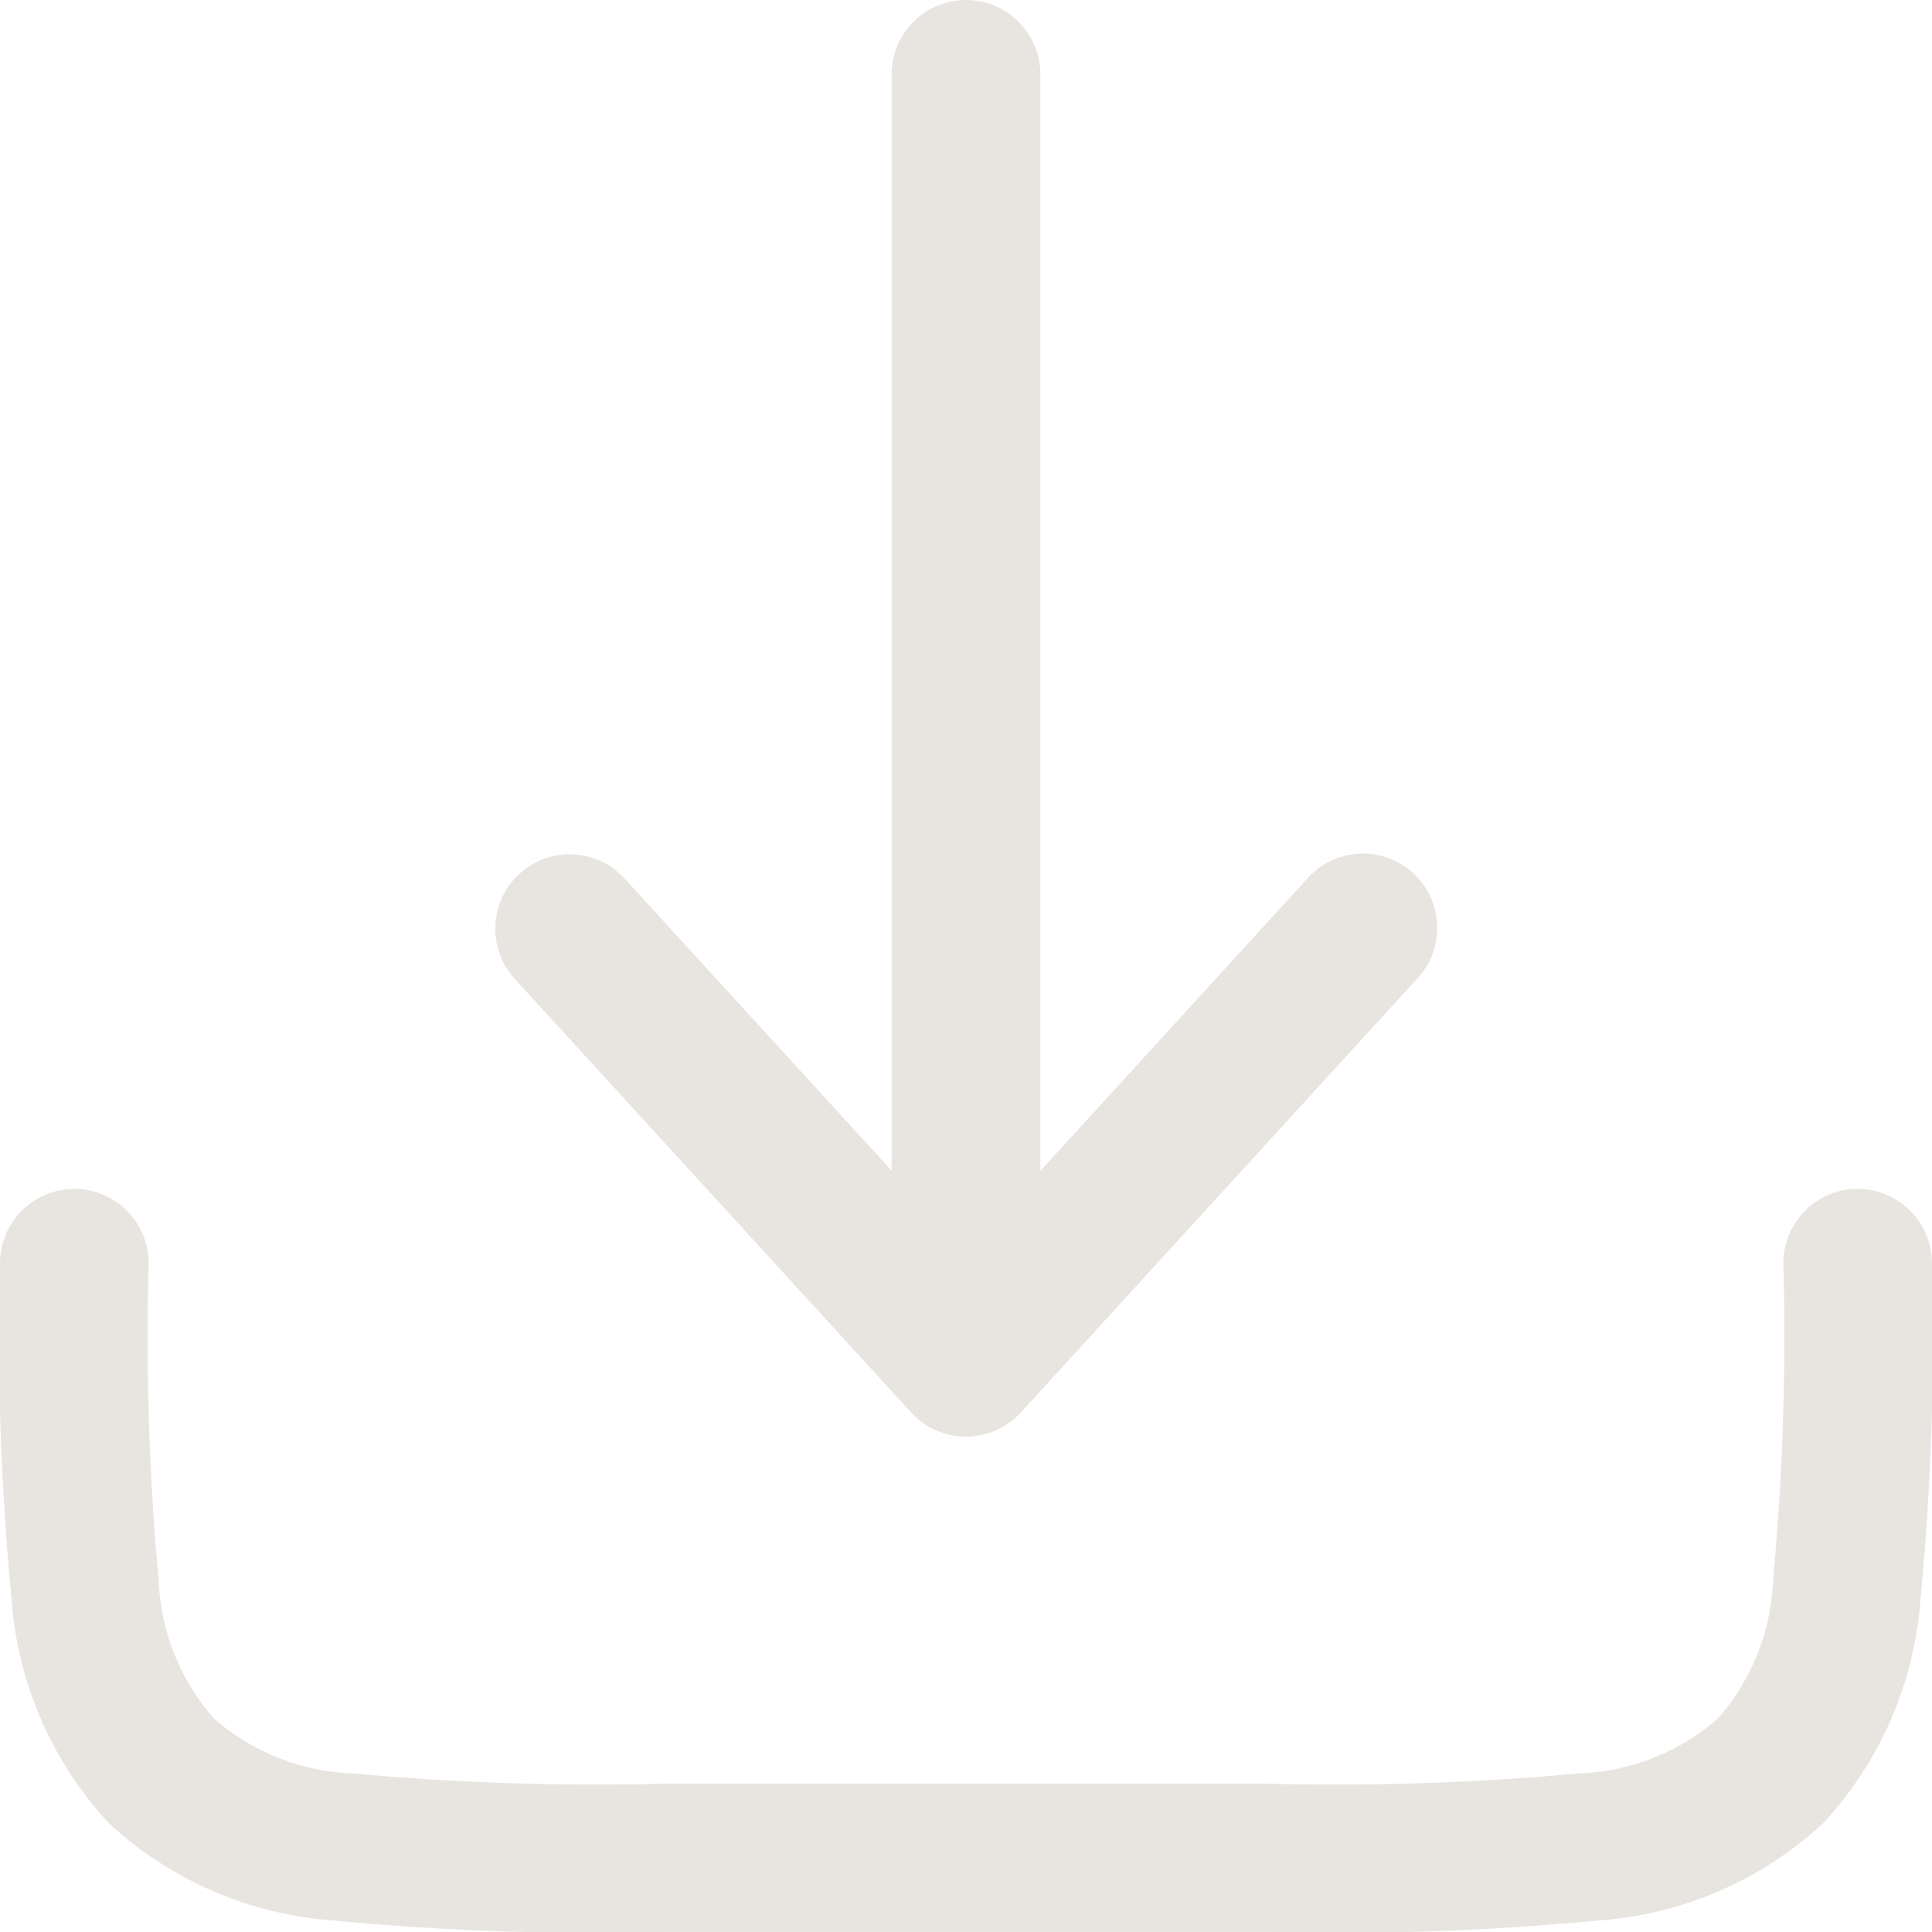
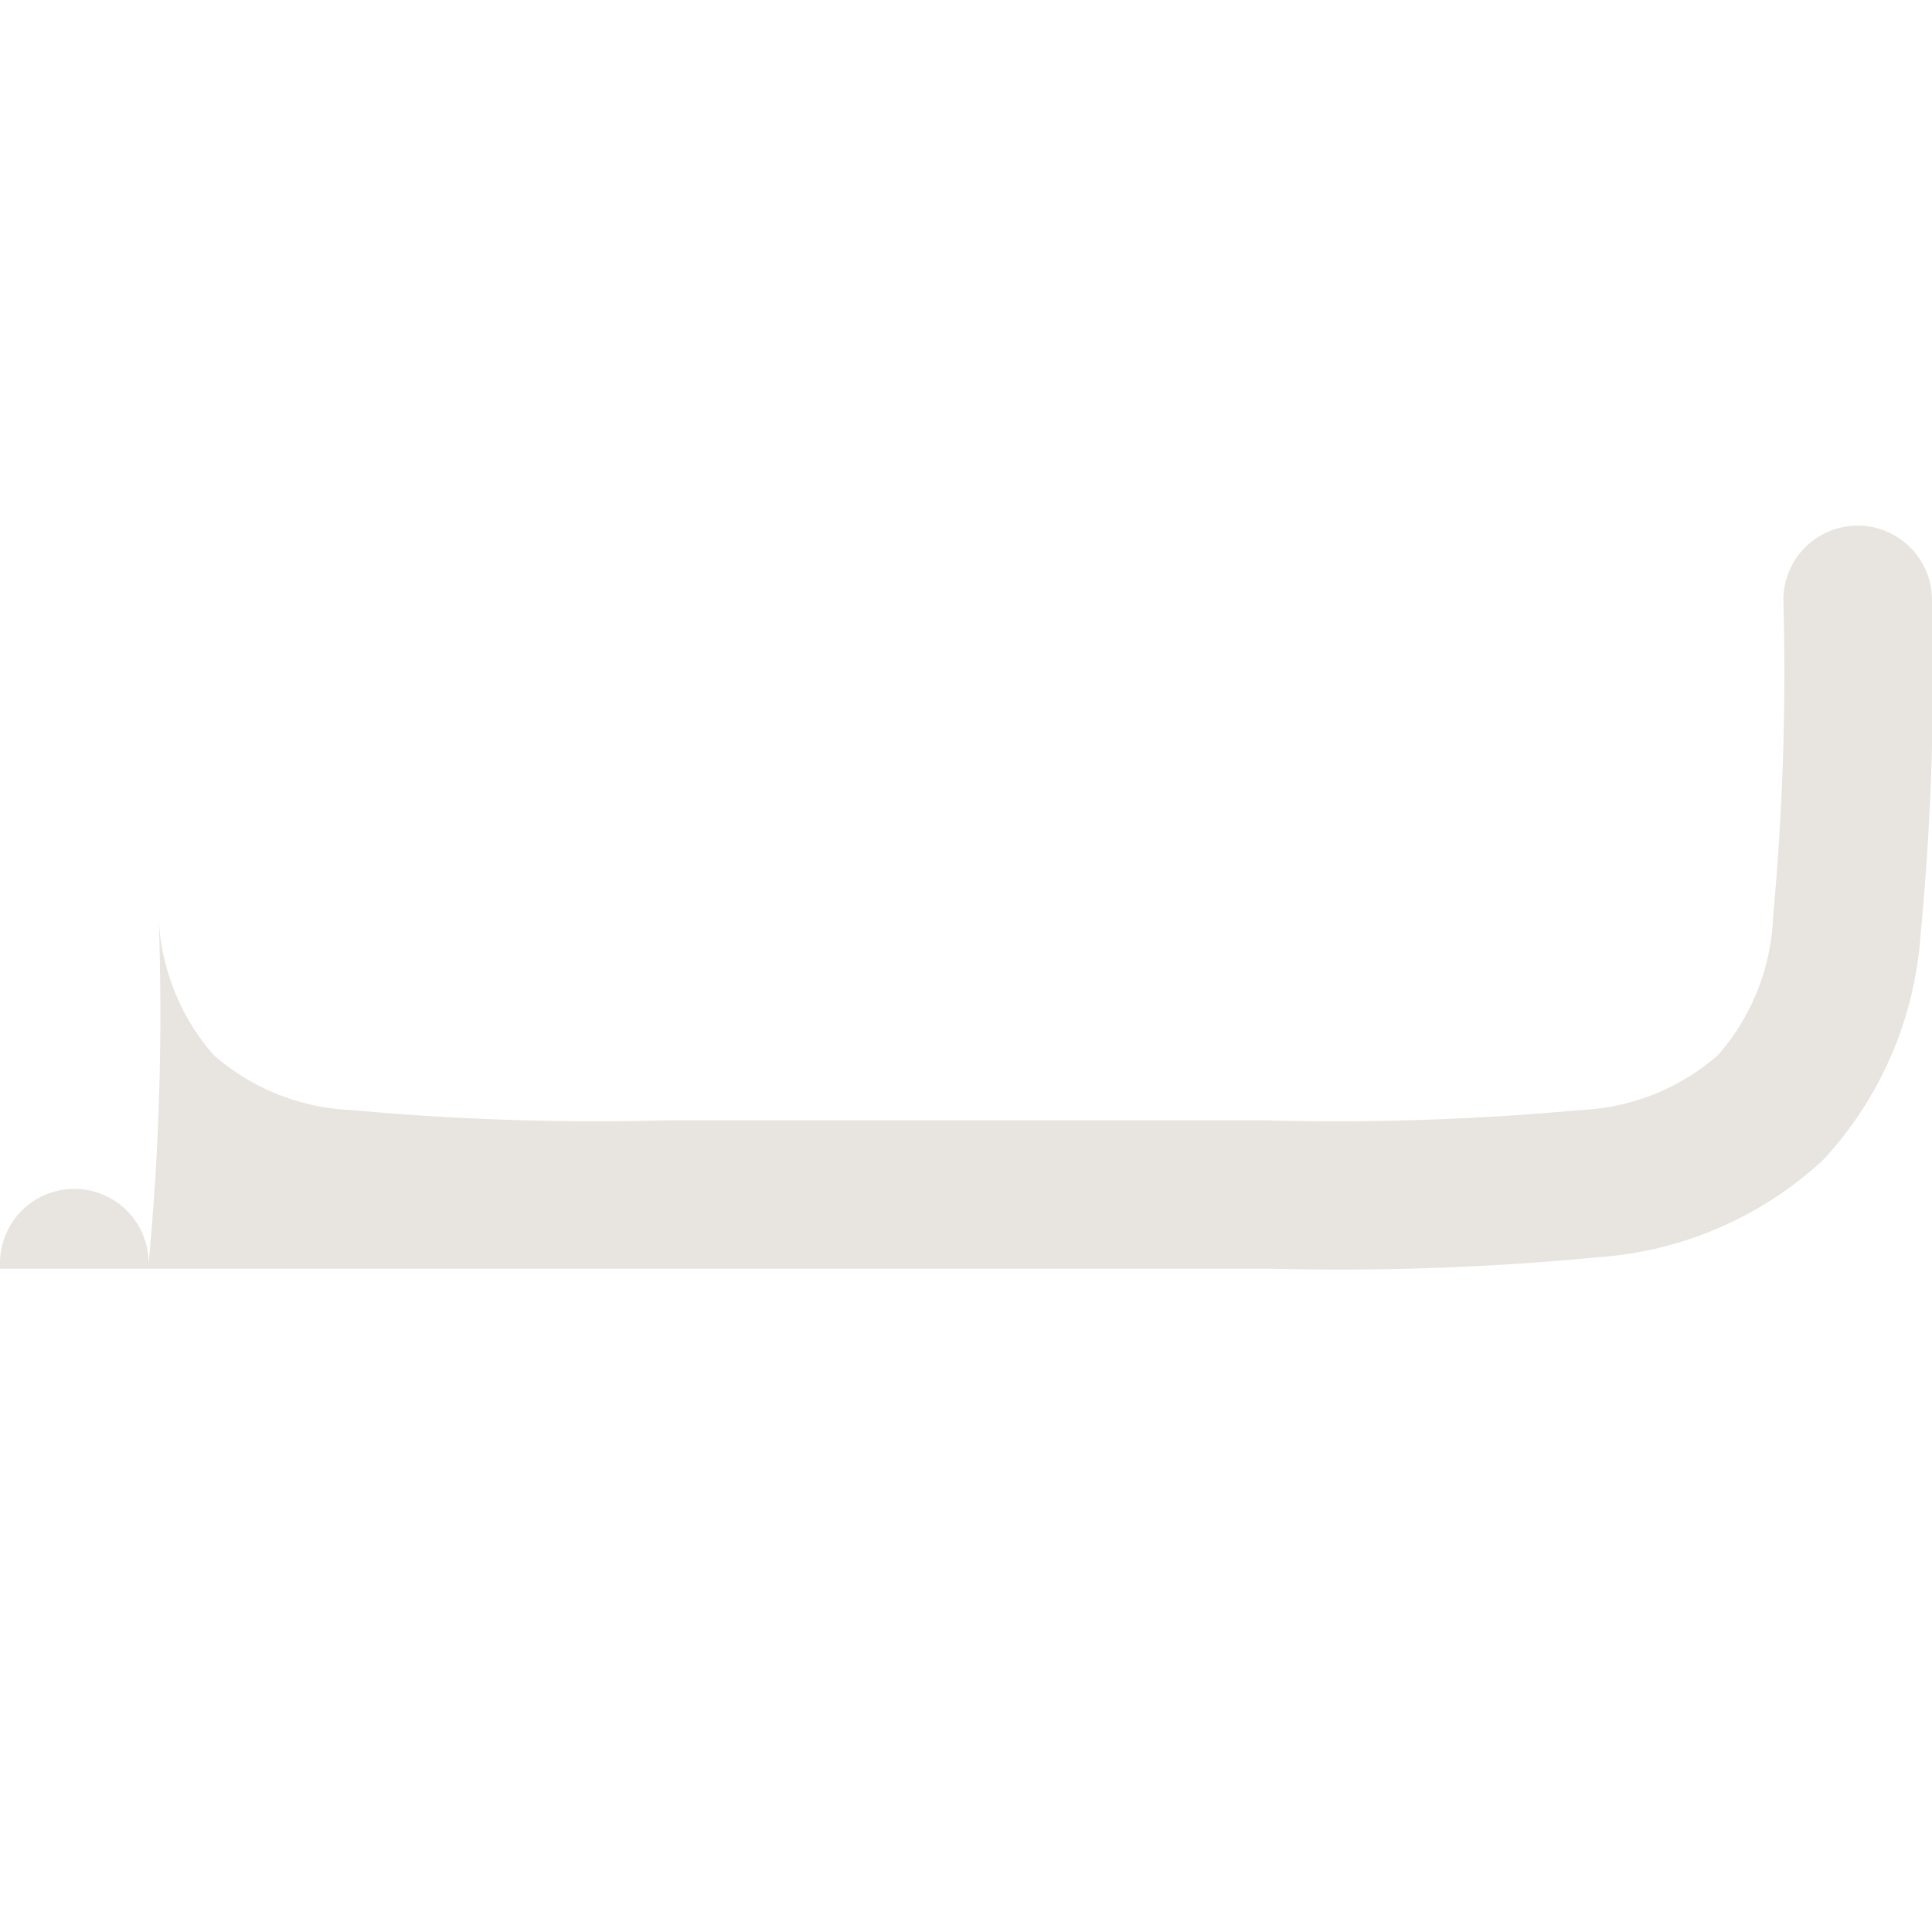
<svg xmlns="http://www.w3.org/2000/svg" width="32" height="32" viewBox="0 0 32 32">
  <g id="download-minimalistic-svgrepo-com" transform="translate(-2.25 -2.25)">
-     <path id="Path_879" data-name="Path 879" d="M15.953,25.645a1.231,1.231,0,0,1-1.817,0L7.572,18.465A1.231,1.231,0,0,1,9.389,16.8l4.425,4.84V3.481a1.231,1.231,0,1,1,2.462,0V21.644L20.7,16.8a1.231,1.231,0,1,1,1.817,1.661Z" transform="translate(3.205)" fill="#e8e5e0" />
-     <path id="Path_880" data-name="Path 880" d="M4.712,15.481a1.231,1.231,0,1,0-2.462,0v.09a44.994,44.994,0,0,0,.191,5.476,6.1,6.1,0,0,0,1.611,3.708,6.1,6.1,0,0,0,3.709,1.611,45.021,45.021,0,0,0,5.476.191H23.263a45.022,45.022,0,0,0,5.476-.191,6.1,6.1,0,0,0,3.709-1.611,6.1,6.1,0,0,0,1.611-3.708,45.022,45.022,0,0,0,.191-5.476v-.09a1.231,1.231,0,1,0-2.462,0,44.109,44.109,0,0,1-.169,5.238,3.7,3.7,0,0,1-.912,2.3,3.7,3.7,0,0,1-2.3.912,44.109,44.109,0,0,1-5.238.169H13.327a44.108,44.108,0,0,1-5.238-.169,3.7,3.7,0,0,1-2.3-.912,3.7,3.7,0,0,1-.912-2.3A44.084,44.084,0,0,1,4.712,15.481Z" transform="translate(0 7.692)" fill="#e8e5e0" />
+     <path id="Path_880" data-name="Path 880" d="M4.712,15.481a1.231,1.231,0,1,0-2.462,0v.09H23.263a45.022,45.022,0,0,0,5.476-.191,6.1,6.1,0,0,0,3.709-1.611,6.1,6.1,0,0,0,1.611-3.708,45.022,45.022,0,0,0,.191-5.476v-.09a1.231,1.231,0,1,0-2.462,0,44.109,44.109,0,0,1-.169,5.238,3.7,3.7,0,0,1-.912,2.3,3.7,3.7,0,0,1-2.3.912,44.109,44.109,0,0,1-5.238.169H13.327a44.108,44.108,0,0,1-5.238-.169,3.7,3.7,0,0,1-2.3-.912,3.7,3.7,0,0,1-.912-2.3A44.084,44.084,0,0,1,4.712,15.481Z" transform="translate(0 7.692)" fill="#e8e5e0" />
  </g>
</svg>